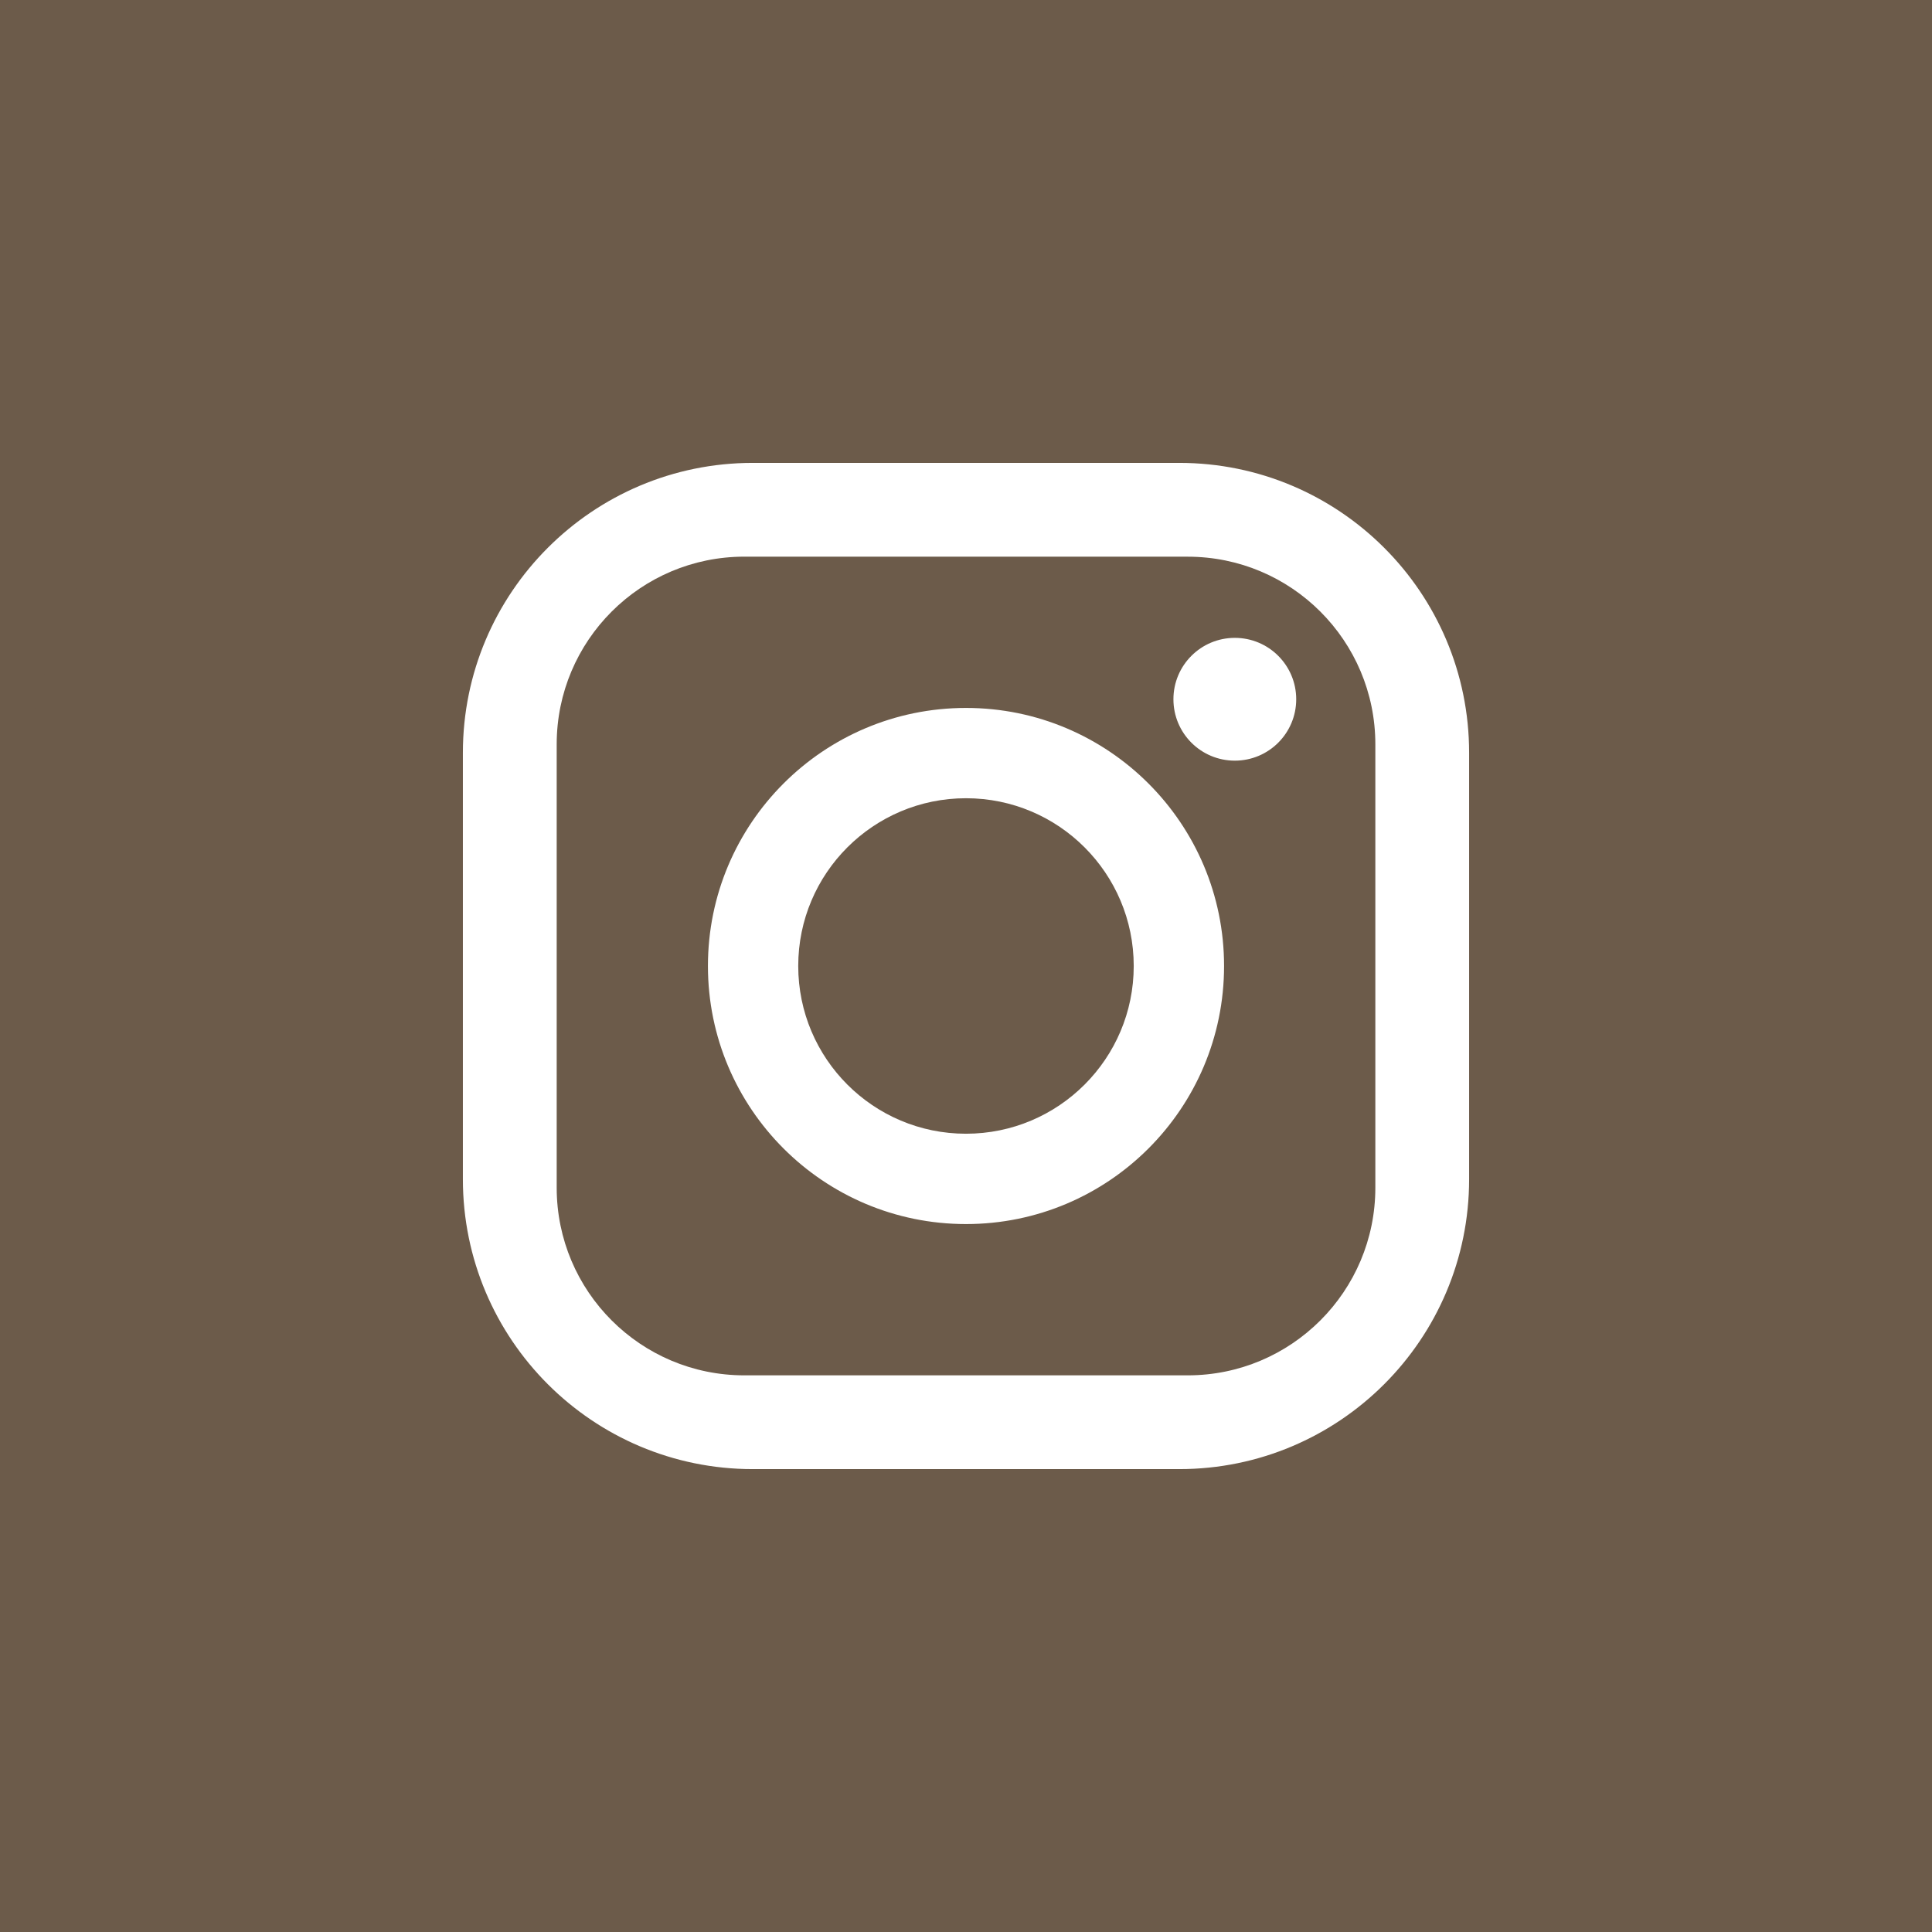
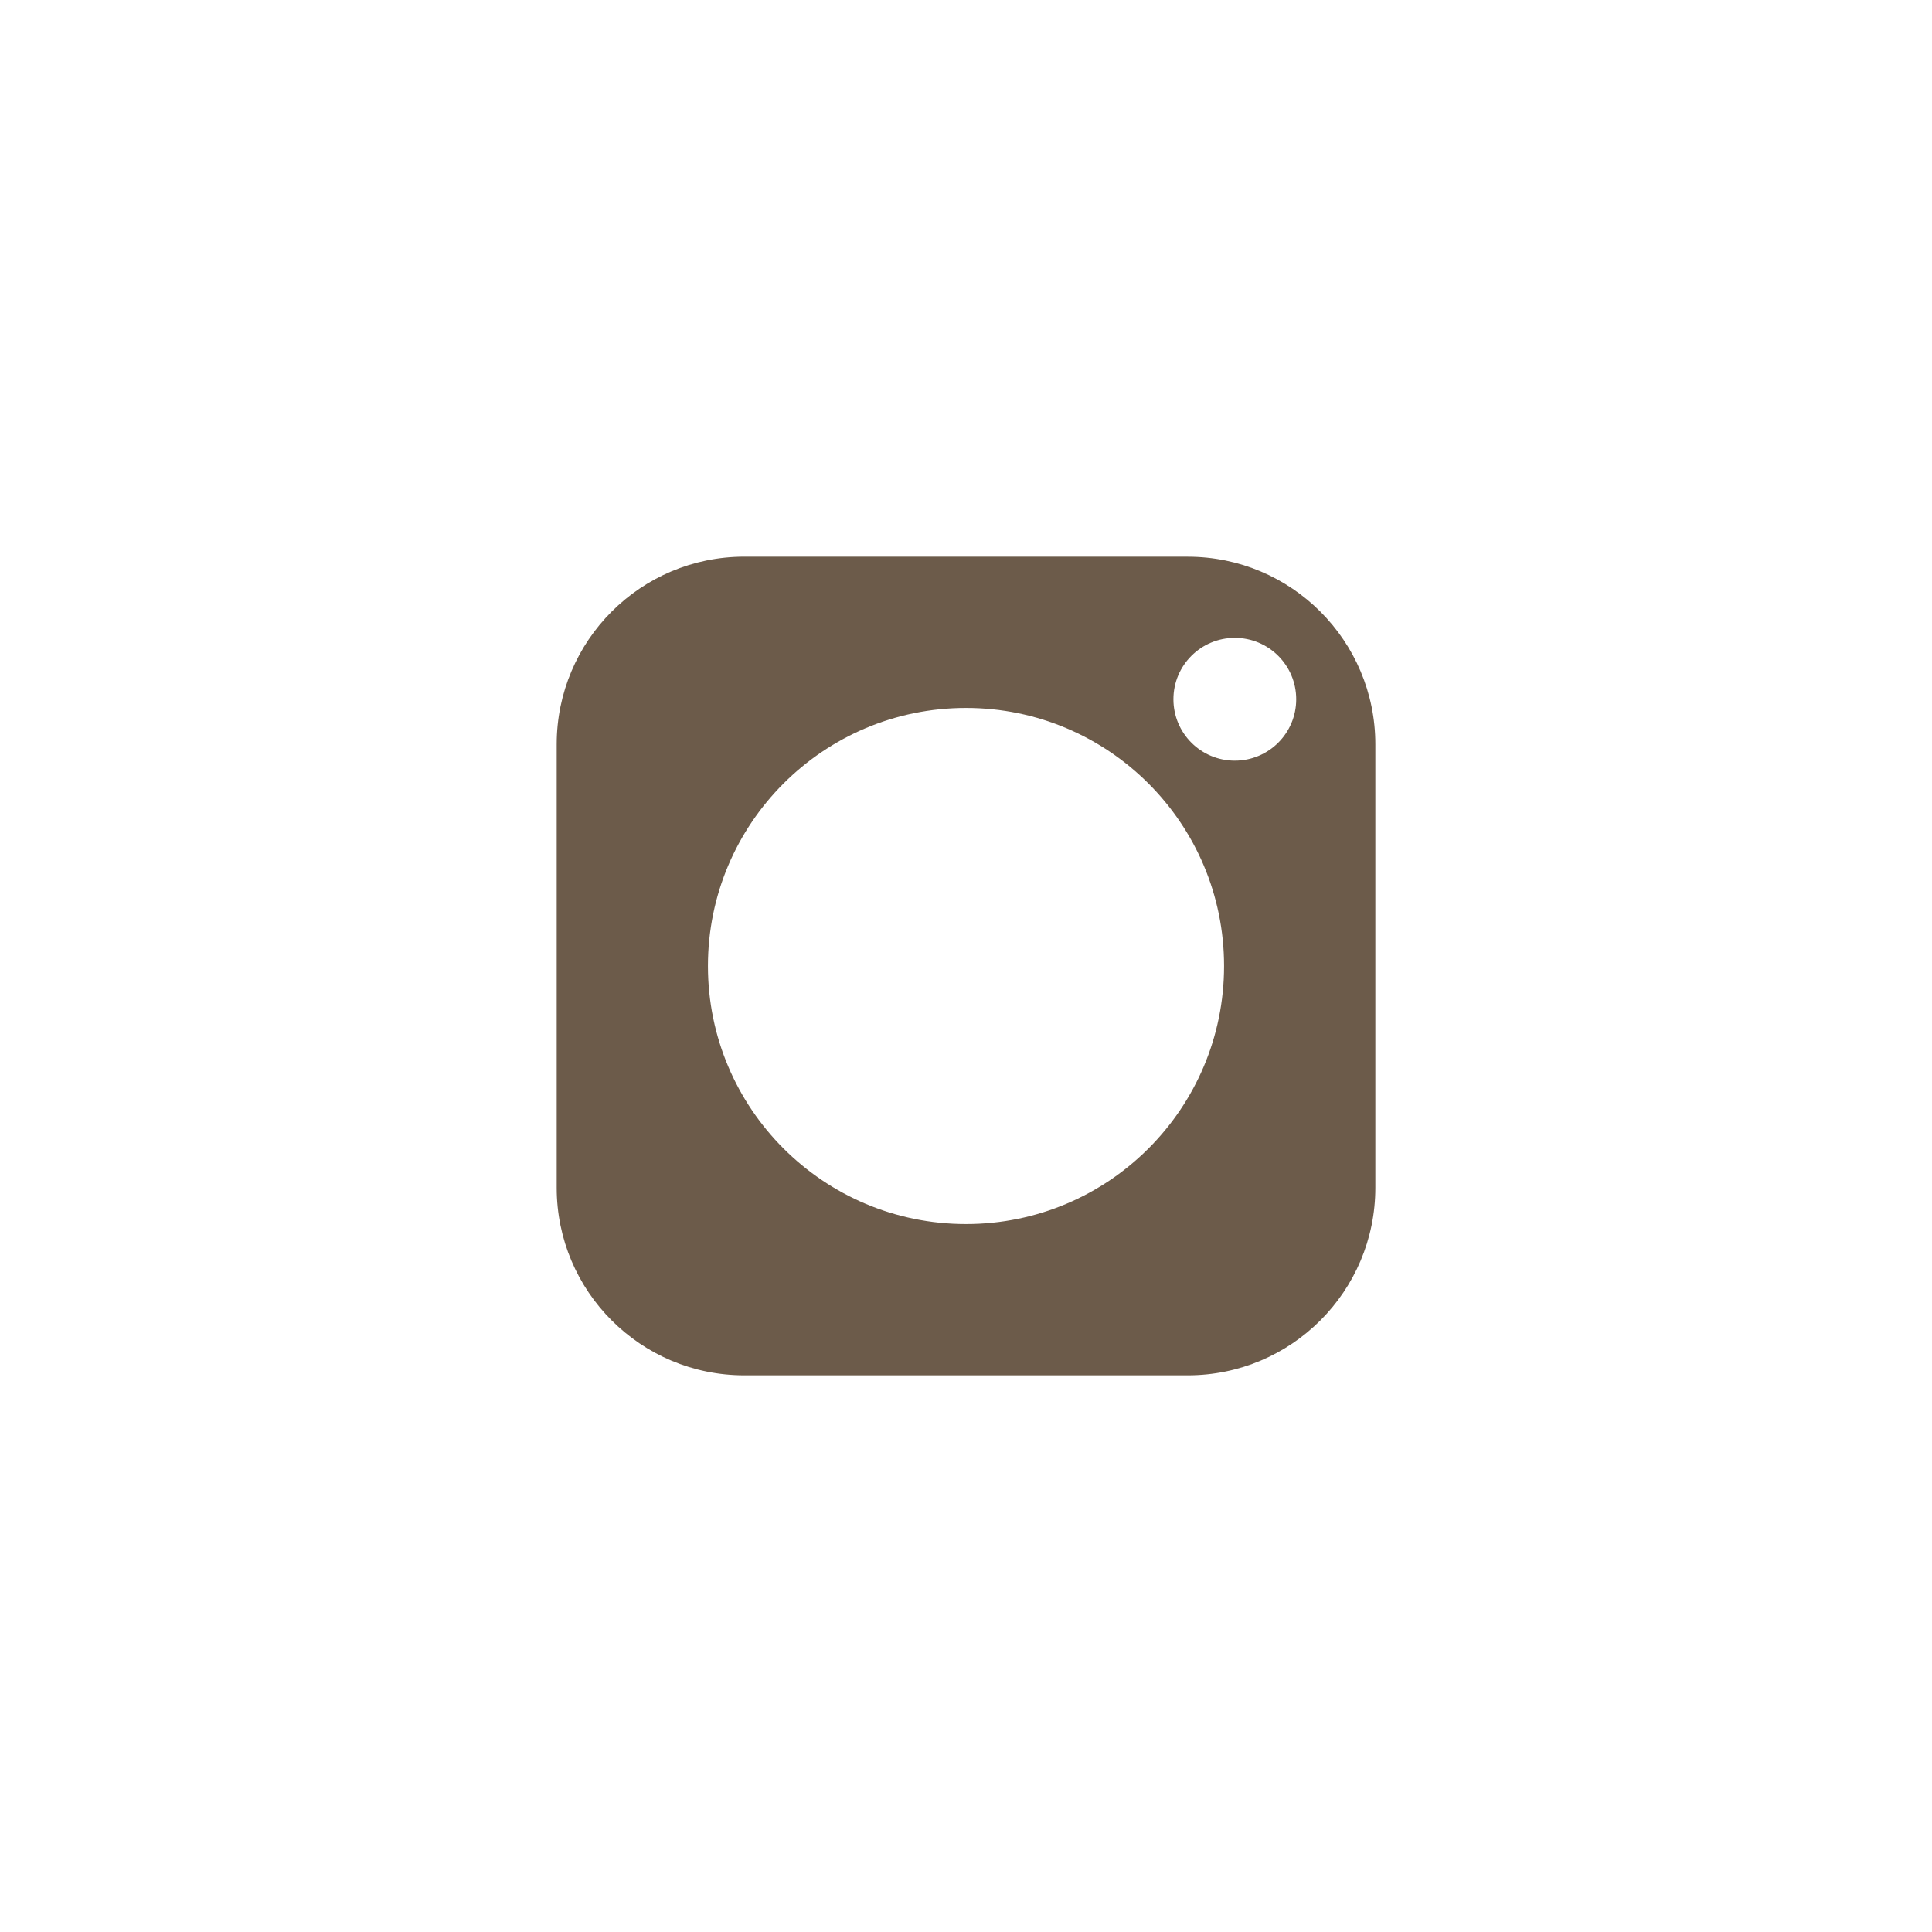
<svg xmlns="http://www.w3.org/2000/svg" id="Layer_1" data-name="Layer 1" viewBox="0 0 512 512">
  <defs>
    <style>
      .cls-1 {
        fill: #fff;
      }

      .cls-2 {
        fill: #6c5b4a;
      }
    </style>
  </defs>
-   <rect class="cls-2" width="512" height="512" />
-   <circle class="cls-1" cx="256" cy="256" r="187.57" />
  <path class="cls-2" d="m314.76,147.52h-117.51c-27.46,0-49.72,22.26-49.72,49.72h0v117.52c0,27.46,22.26,49.72,49.72,49.72h117.51c27.46,0,49.72-22.26,49.72-49.72v-117.51c0-27.46-22.26-49.72-49.72-49.72h0Zm-58.76,176.87c-37.77,0-68.39-30.62-68.39-68.39s30.62-68.39,68.39-68.39,68.39,30.62,68.39,68.39h0c0,37.77-30.62,68.39-68.39,68.39Zm71.24-122.81c-8.99,0-16.27-7.28-16.27-16.27,0-8.99,7.28-16.27,16.27-16.27,8.99,0,16.27,7.28,16.27,16.27h0c0,8.99-7.28,16.27-16.27,16.27Z" />
-   <path class="cls-2" d="m256,211.54c-24.55,0-44.46,19.9-44.46,44.45,0,24.55,19.9,44.46,44.45,44.46,24.55,0,44.46-19.9,44.46-44.45h0c0-24.55-19.9-44.46-44.45-44.46Z" />
-   <path class="cls-2" d="m256,0C114.61,0,0,114.61,0,256s114.61,256,256,256,256-114.61,256-256S397.39,0,256,0Zm133.33,312.5c0,42.43-34.4,76.83-76.83,76.83h-113c-42.43,0-76.83-34.4-76.83-76.83v-113c0-42.43,34.4-76.83,76.83-76.83h113c42.43,0,76.83,34.4,76.83,76.83v113Z" />
</svg>